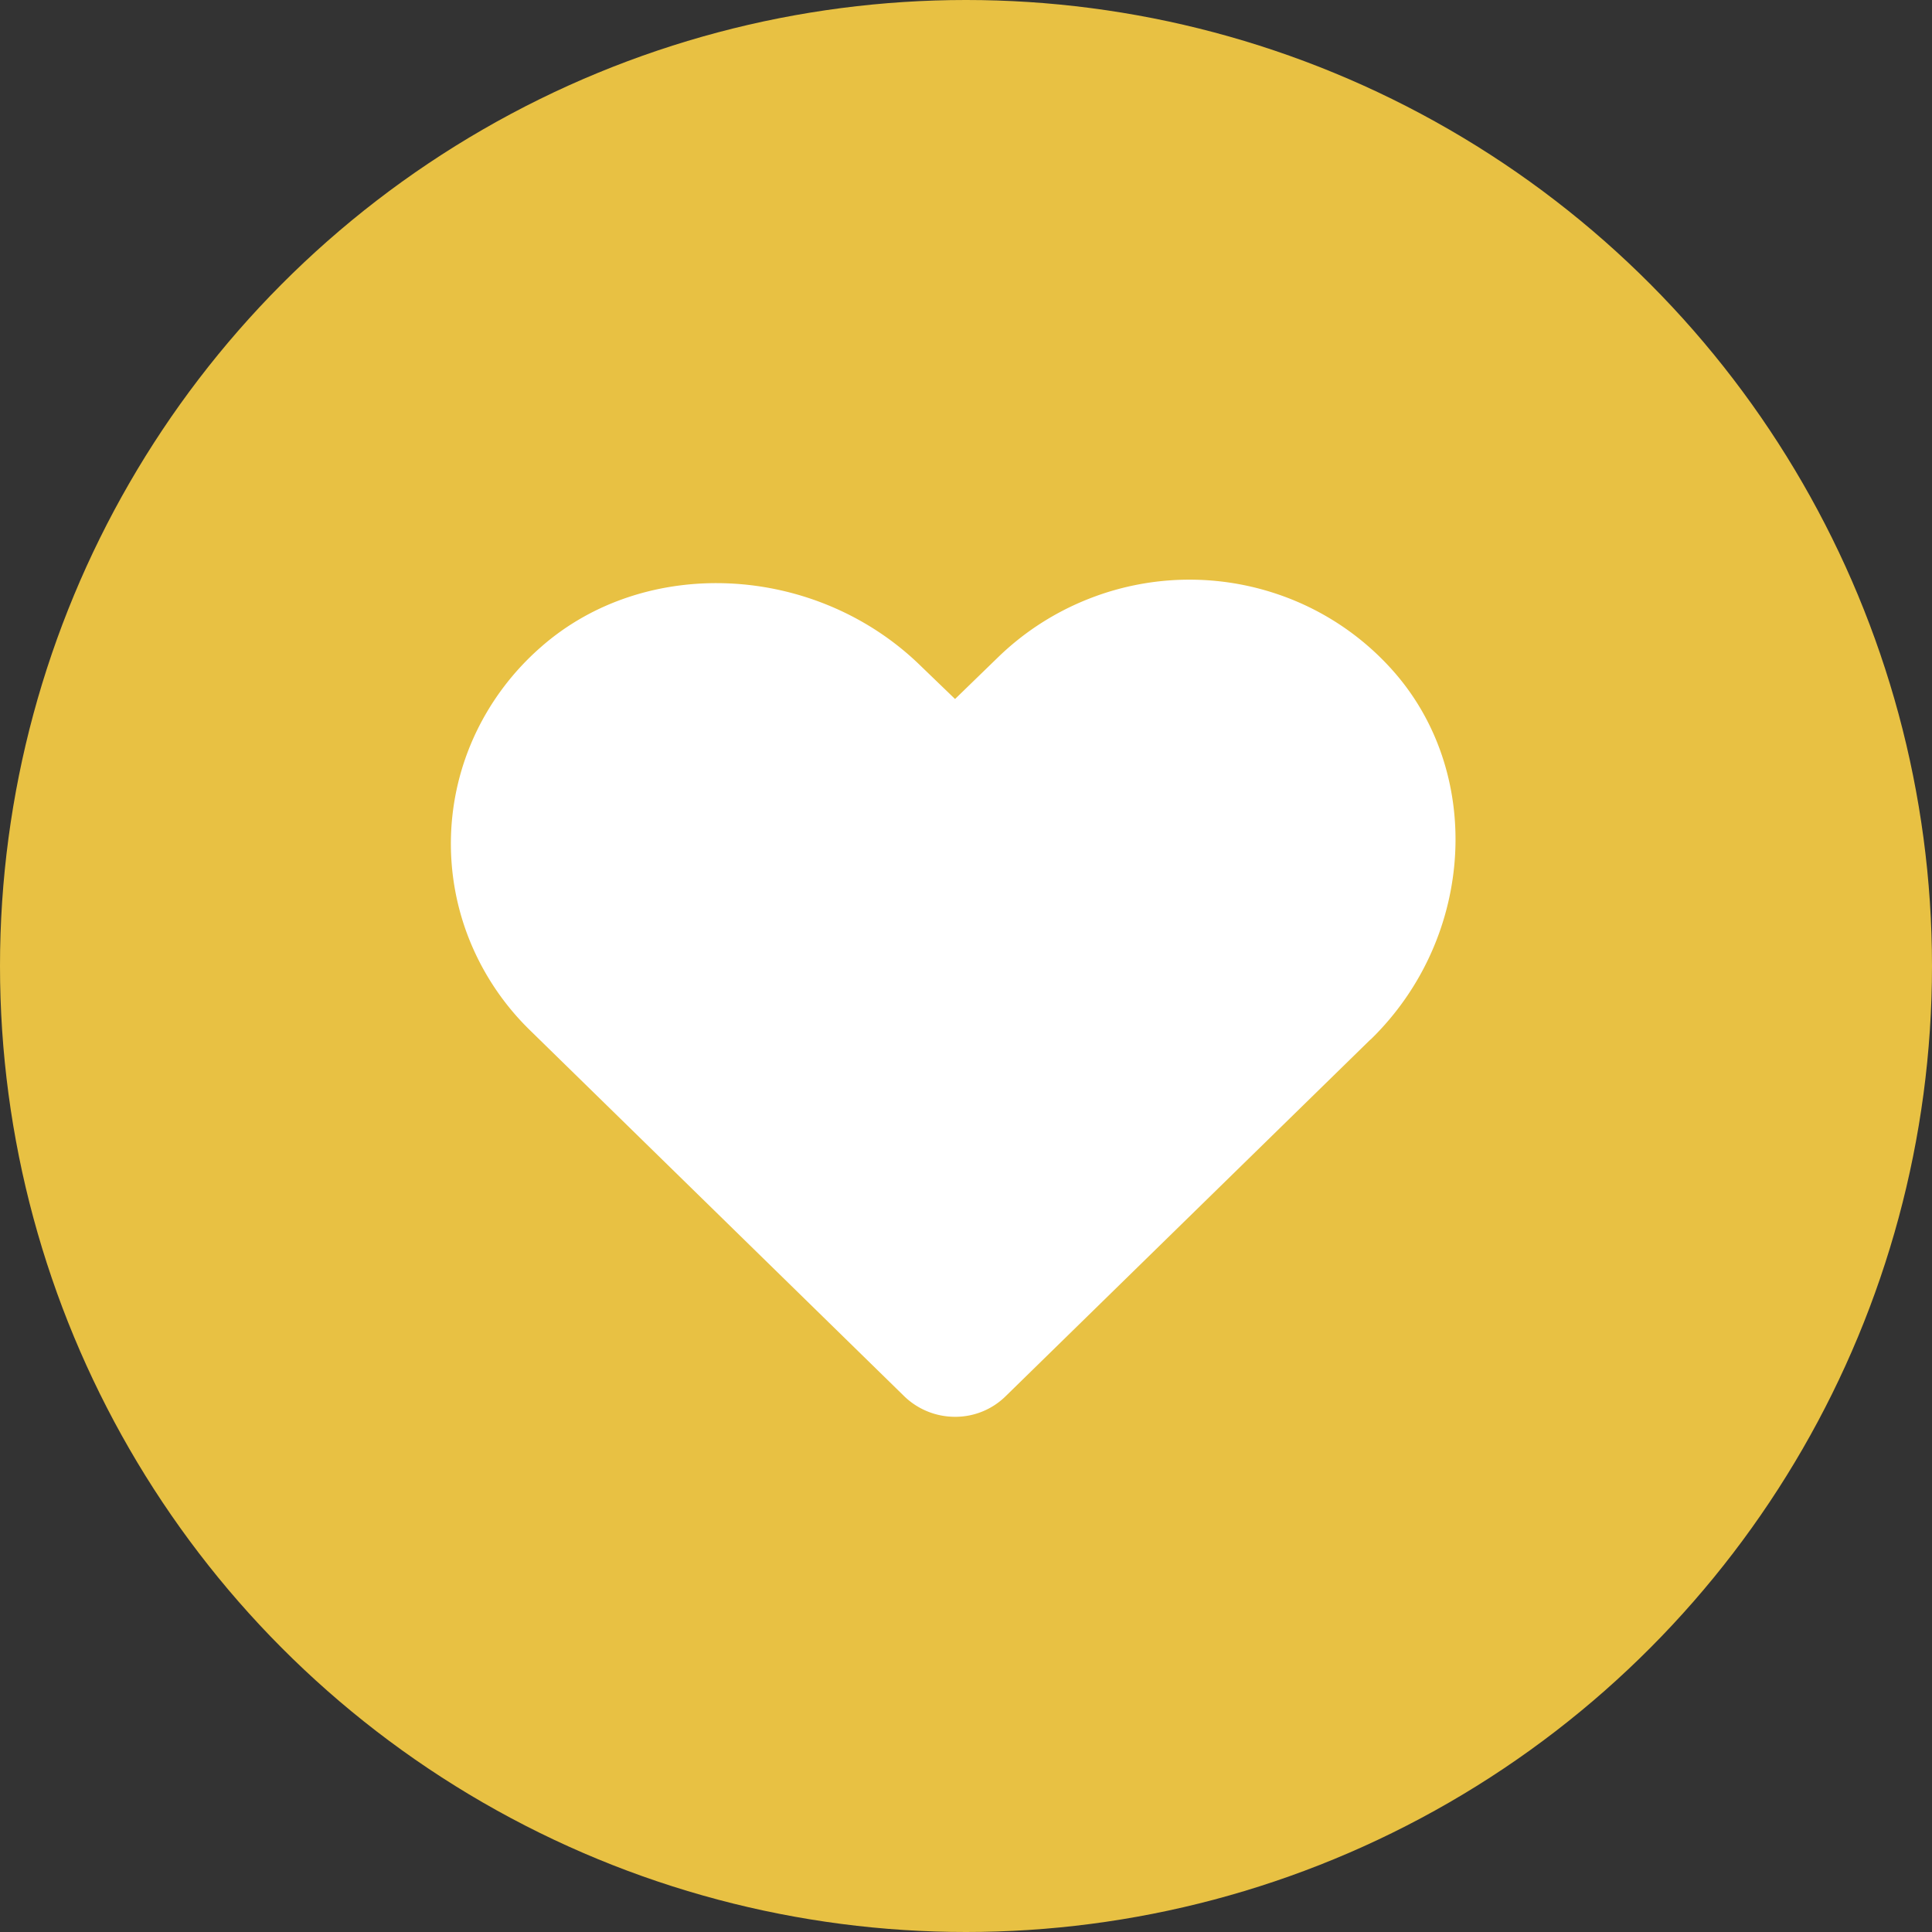
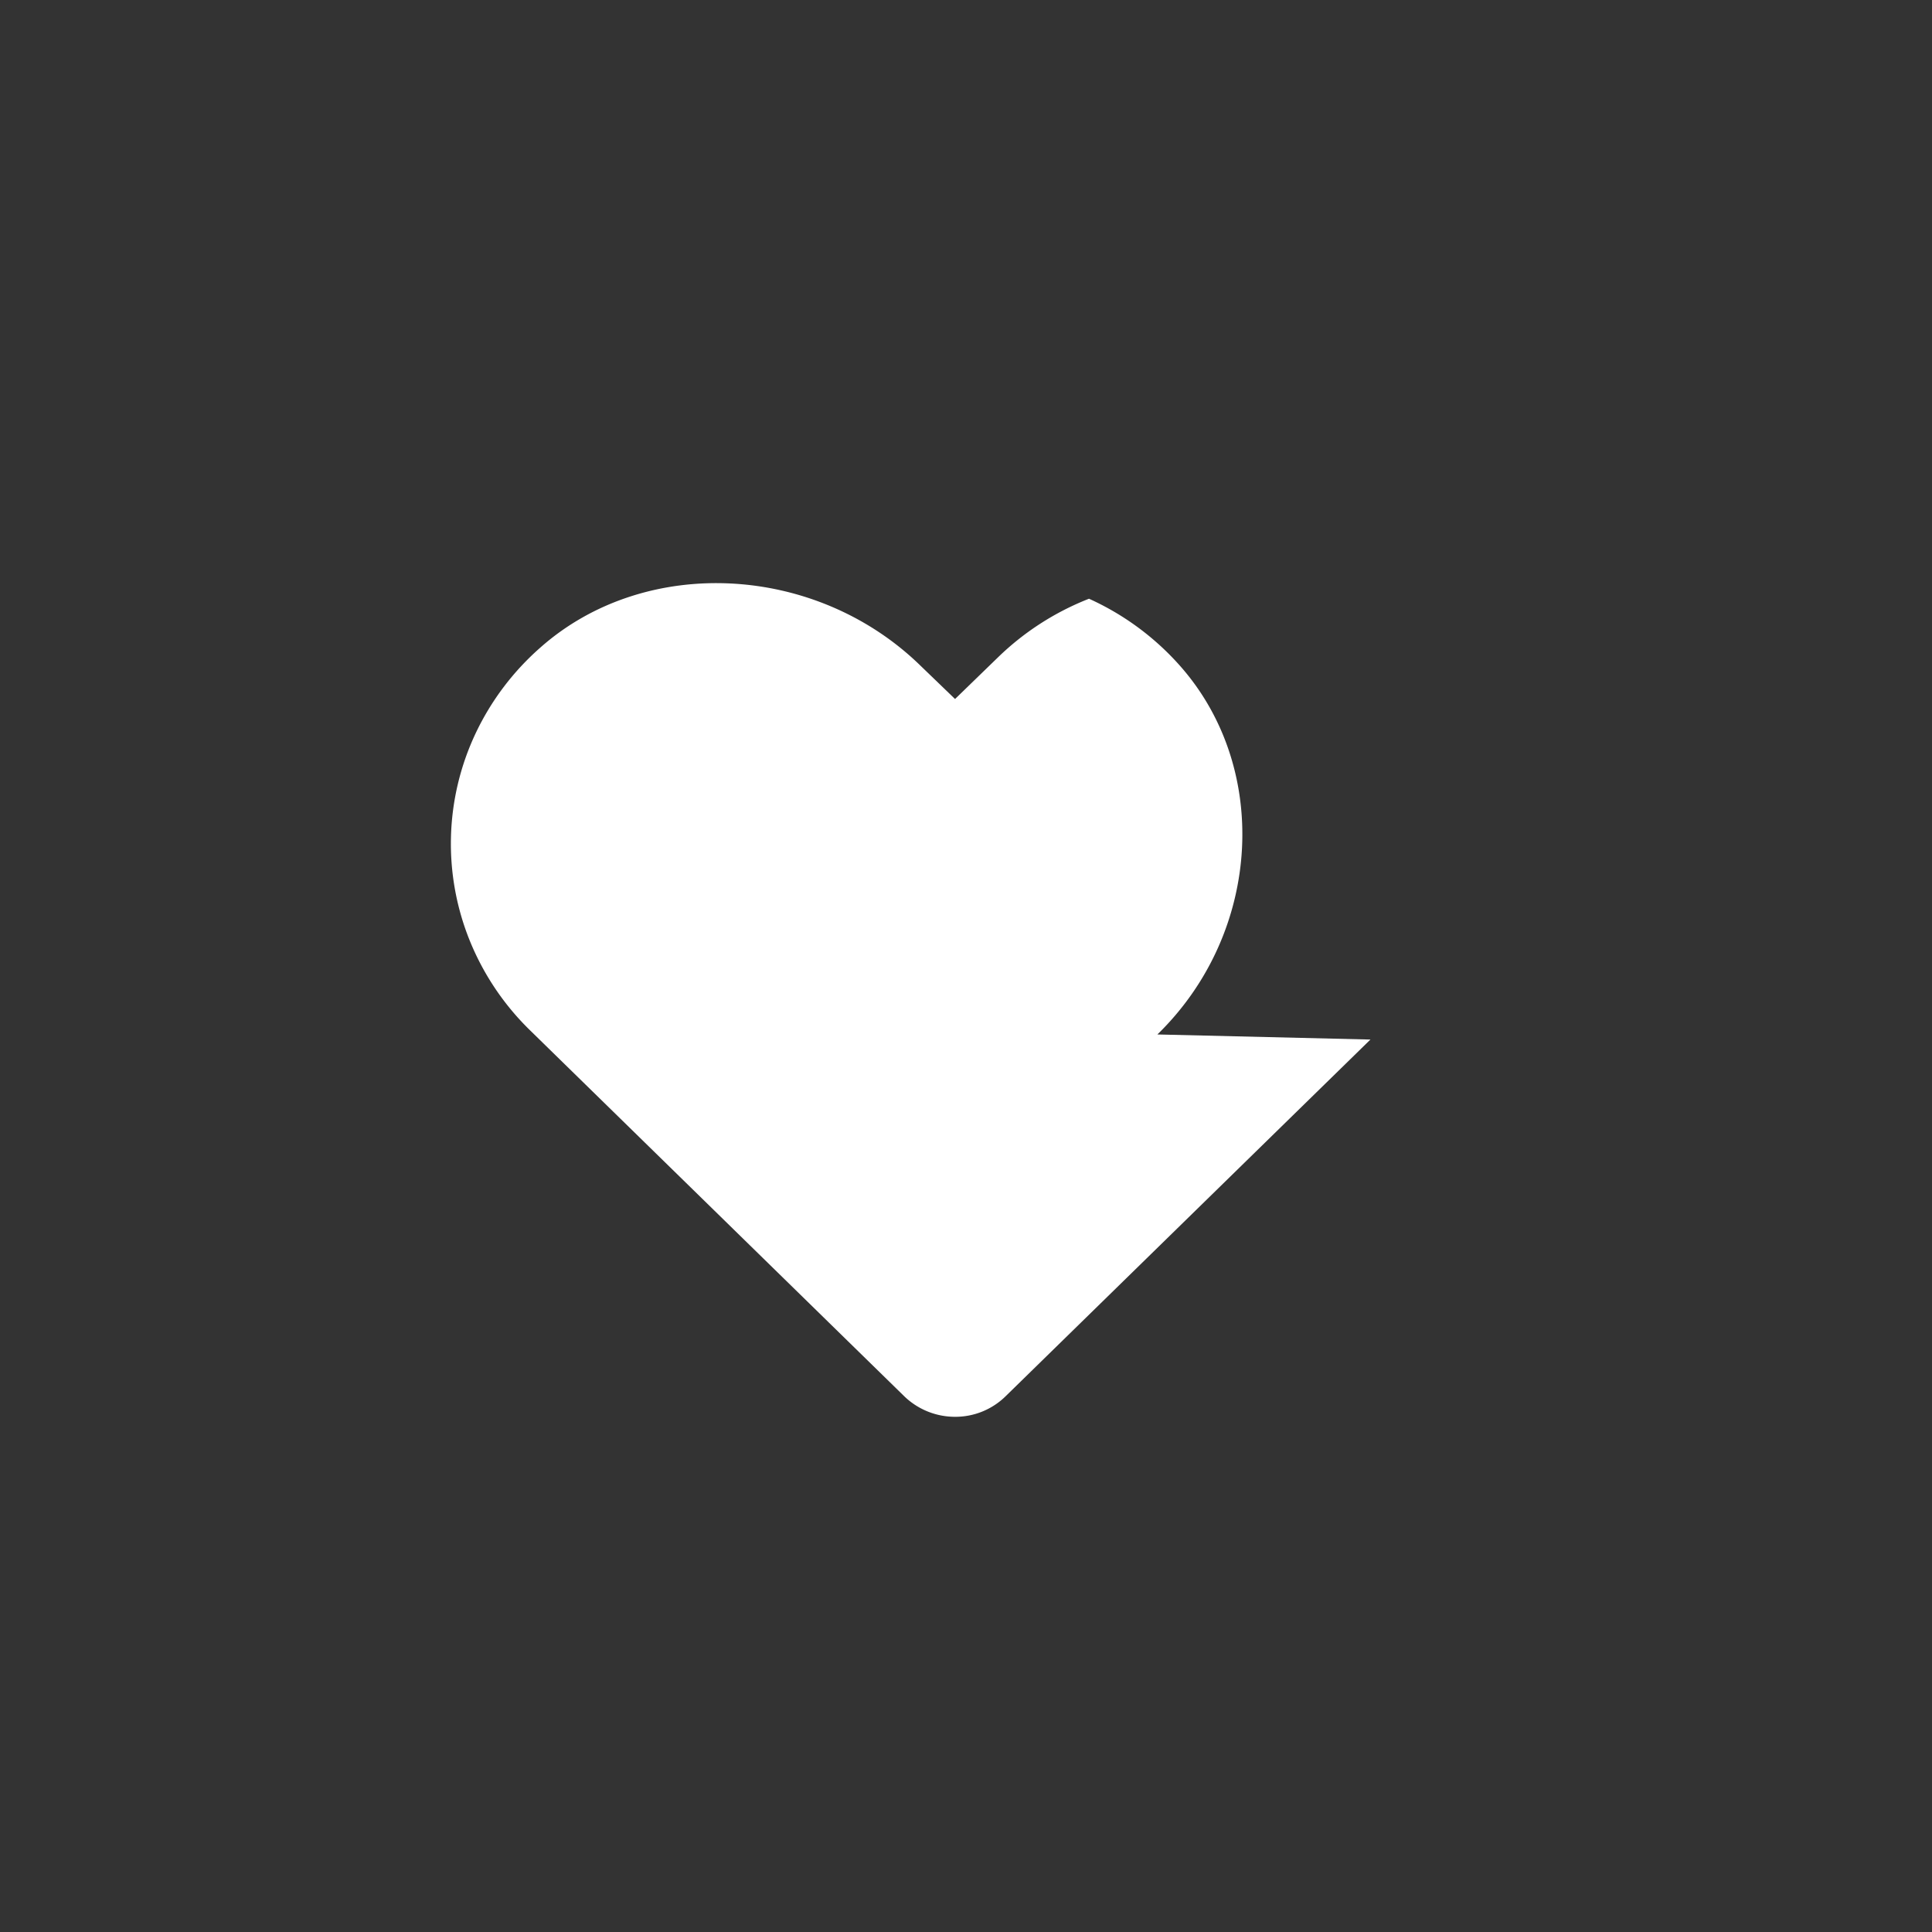
<svg xmlns="http://www.w3.org/2000/svg" width="30" height="30" fill="none" viewBox="0 0 30 30">
  <rect x="0" y="0" width="30" height="30" fill="#333333" stroke="none" />
-   <circle cx="15" cy="15" r="15" fill="#E8C143" />
-   <path fill="#fff" d="m21.28 16.142-5.662 5.536a1.113 1.113 0 0 1-.79.322 1.133 1.133 0 0 1-.79-.322l-5.808-5.68A4.087 4.087 0 0 1 7.3 14.62a4.013 4.013 0 0 1 .087-3.236c.24-.506.581-.958 1.005-1.33 1.629-1.442 4.285-1.305 5.913.294l.525.506.67-.65c.403-.391.882-.7 1.41-.907a4.259 4.259 0 0 1 3.31.08c.518.234.981.57 1.362.985 1.468 1.592 1.335 4.19-.3 5.781Z" />
+   <path fill="#fff" d="m21.28 16.142-5.662 5.536a1.113 1.113 0 0 1-.79.322 1.133 1.133 0 0 1-.79-.322l-5.808-5.68A4.087 4.087 0 0 1 7.3 14.62a4.013 4.013 0 0 1 .087-3.236c.24-.506.581-.958 1.005-1.33 1.629-1.442 4.285-1.305 5.913.294l.525.506.67-.65c.403-.391.882-.7 1.41-.907c.518.234.981.57 1.362.985 1.468 1.592 1.335 4.19-.3 5.781Z" />
</svg>